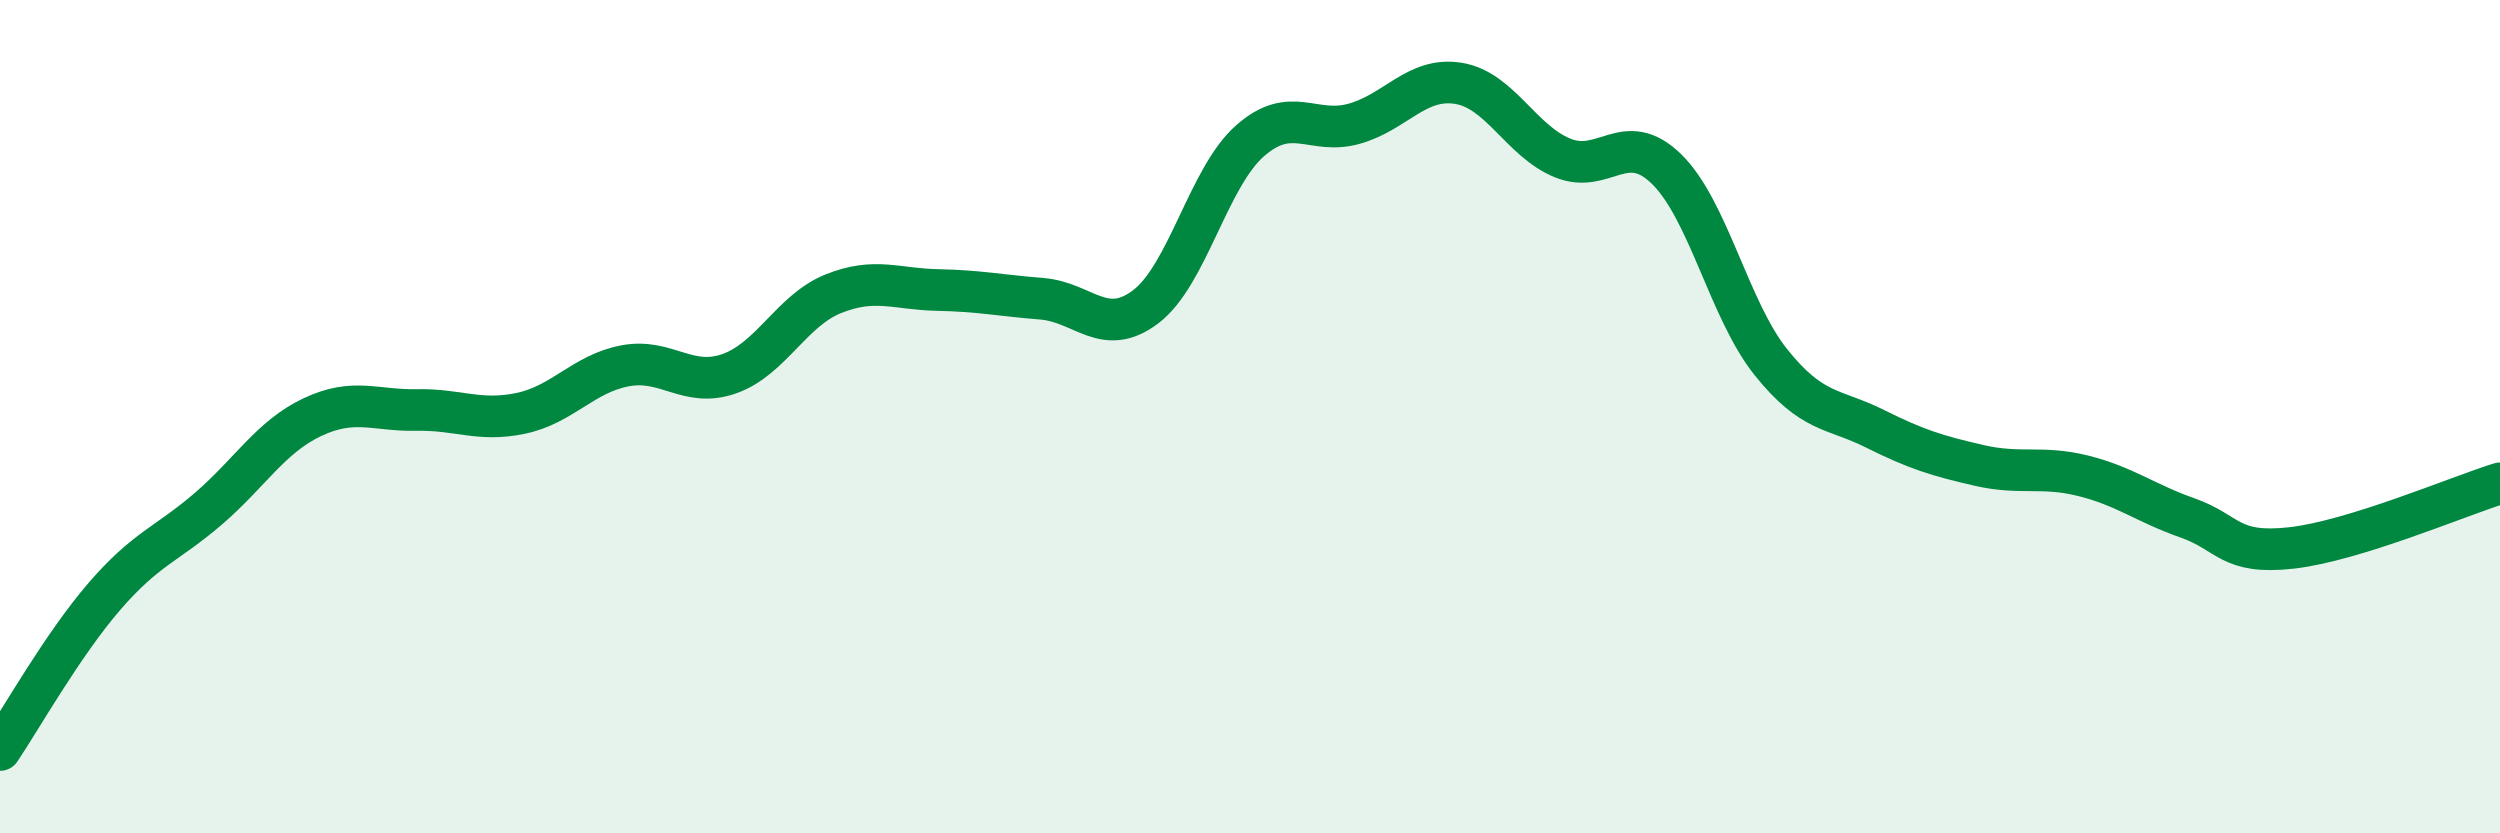
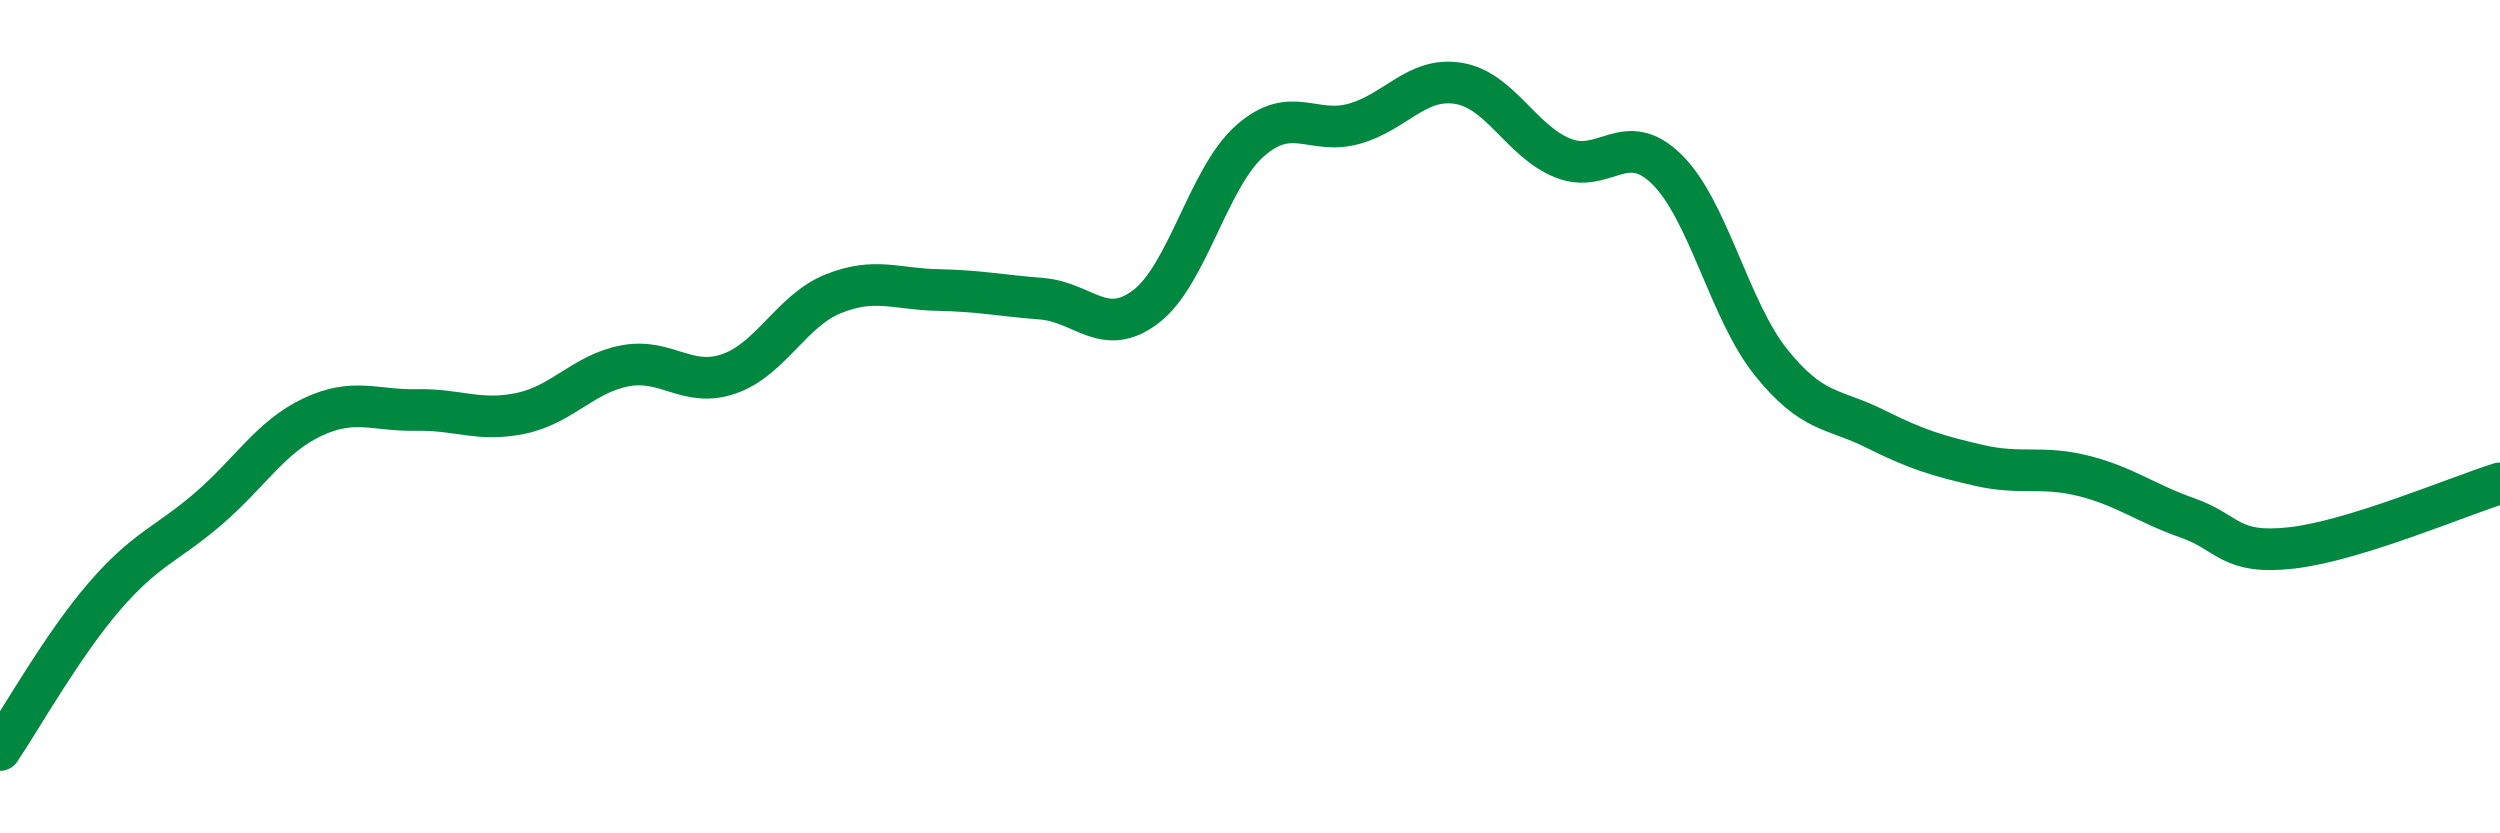
<svg xmlns="http://www.w3.org/2000/svg" width="60" height="20" viewBox="0 0 60 20">
-   <path d="M 0,18 C 0.5,17.26 1.5,15.48 2.5,14.32 C 3.5,13.16 4,13.07 5,12.21 C 6,11.35 6.5,10.48 7.5,10.01 C 8.5,9.54 9,9.86 10,9.84 C 11,9.82 11.5,10.13 12.5,9.92 C 13.5,9.71 14,8.97 15,8.78 C 16,8.59 16.5,9.32 17.5,8.97 C 18.5,8.62 19,7.45 20,7.05 C 21,6.65 21.5,6.94 22.5,6.96 C 23.5,6.98 24,7.09 25,7.17 C 26,7.25 26.5,8.12 27.5,7.36 C 28.5,6.6 29,4.26 30,3.38 C 31,2.5 31.5,3.25 32.5,2.97 C 33.5,2.69 34,1.84 35,2 C 36,2.16 36.5,3.38 37.5,3.79 C 38.5,4.2 39,3.08 40,4.06 C 41,5.04 41.5,7.44 42.5,8.69 C 43.5,9.94 44,9.79 45,10.29 C 46,10.79 46.5,10.94 47.5,11.17 C 48.5,11.4 49,11.17 50,11.42 C 51,11.67 51.5,12.08 52.5,12.43 C 53.5,12.78 53.5,13.32 55,13.15 C 56.5,12.98 59,11.91 60,11.6L60 20L0 20Z" fill="#008740" opacity="0.1" stroke-linecap="round" stroke-linejoin="round" />
  <path d="M 0,18 C 0.5,17.26 1.5,15.48 2.5,14.32 C 3.5,13.16 4,13.07 5,12.21 C 6,11.35 6.5,10.48 7.5,10.01 C 8.5,9.54 9,9.86 10,9.84 C 11,9.82 11.5,10.13 12.5,9.92 C 13.5,9.71 14,8.97 15,8.78 C 16,8.59 16.5,9.32 17.5,8.97 C 18.5,8.62 19,7.45 20,7.05 C 21,6.65 21.5,6.94 22.5,6.96 C 23.5,6.98 24,7.09 25,7.17 C 26,7.25 26.5,8.12 27.5,7.36 C 28.5,6.6 29,4.26 30,3.38 C 31,2.5 31.5,3.25 32.5,2.97 C 33.5,2.69 34,1.84 35,2 C 36,2.16 36.5,3.38 37.5,3.79 C 38.5,4.2 39,3.08 40,4.06 C 41,5.04 41.5,7.44 42.5,8.69 C 43.5,9.94 44,9.79 45,10.29 C 46,10.79 46.5,10.94 47.5,11.17 C 48.5,11.4 49,11.17 50,11.42 C 51,11.67 51.5,12.08 52.5,12.43 C 53.5,12.78 53.5,13.32 55,13.15 C 56.5,12.98 59,11.91 60,11.6" stroke="#008740" stroke-width="1" fill="none" stroke-linecap="round" stroke-linejoin="round" />
</svg>